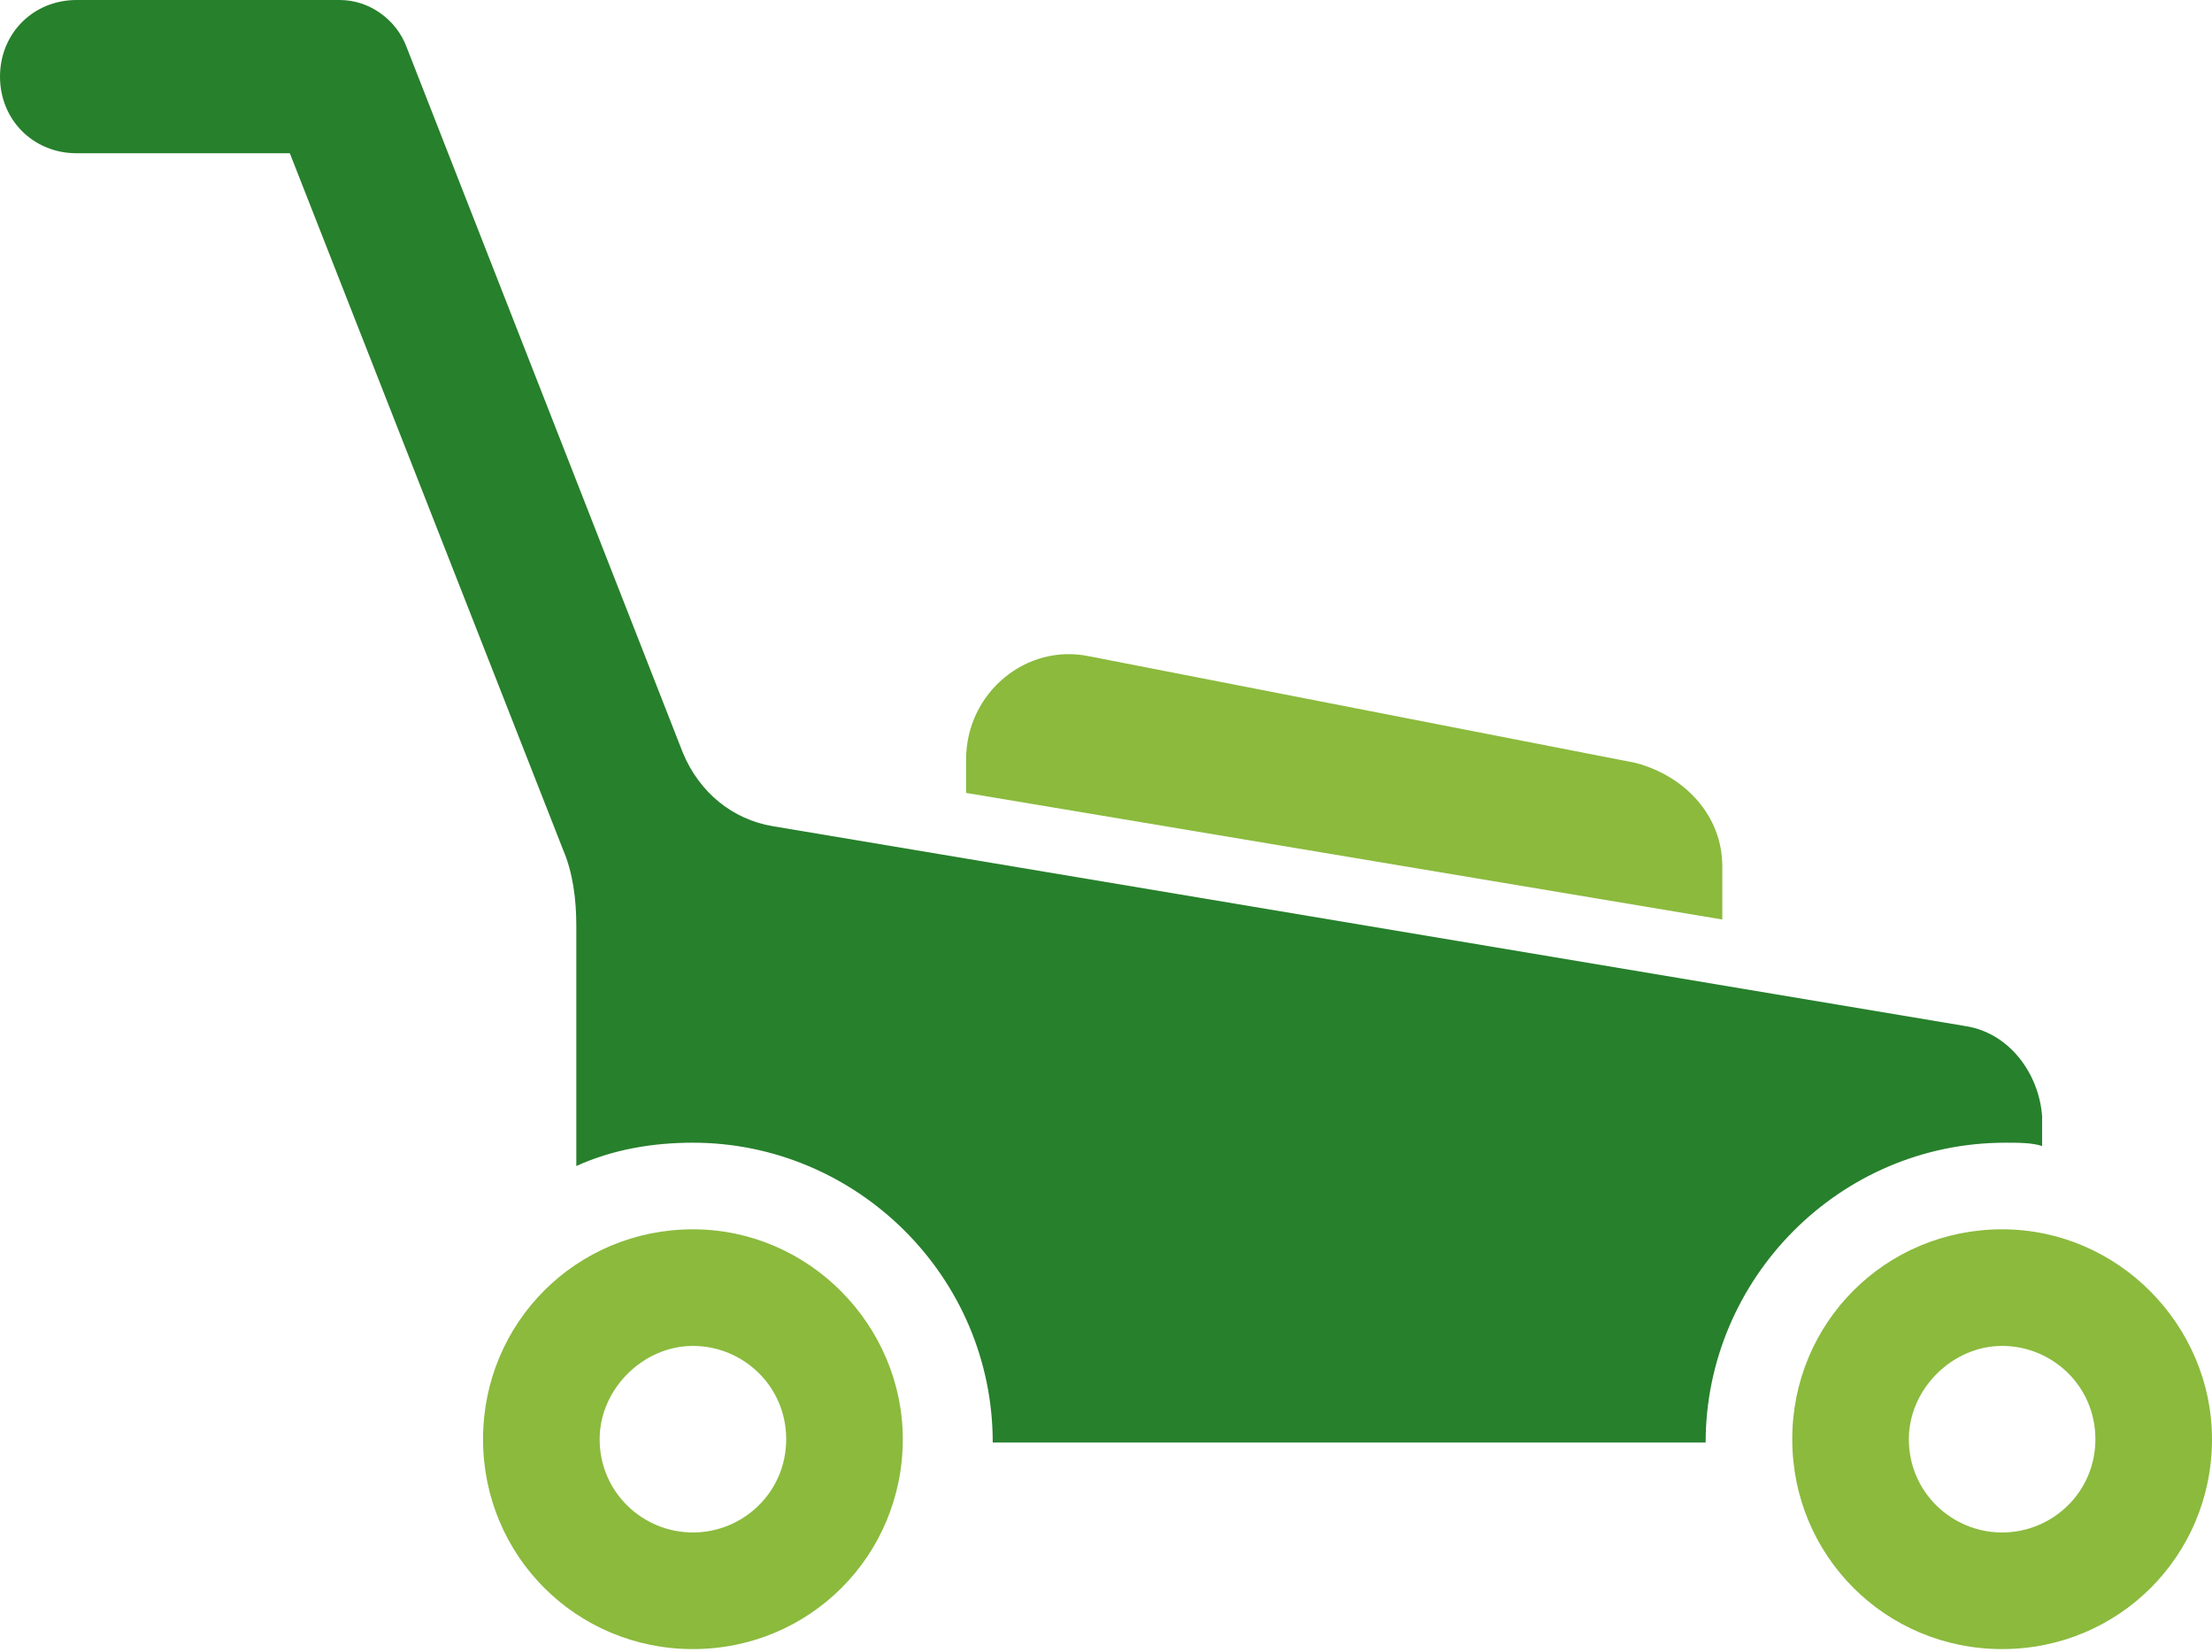
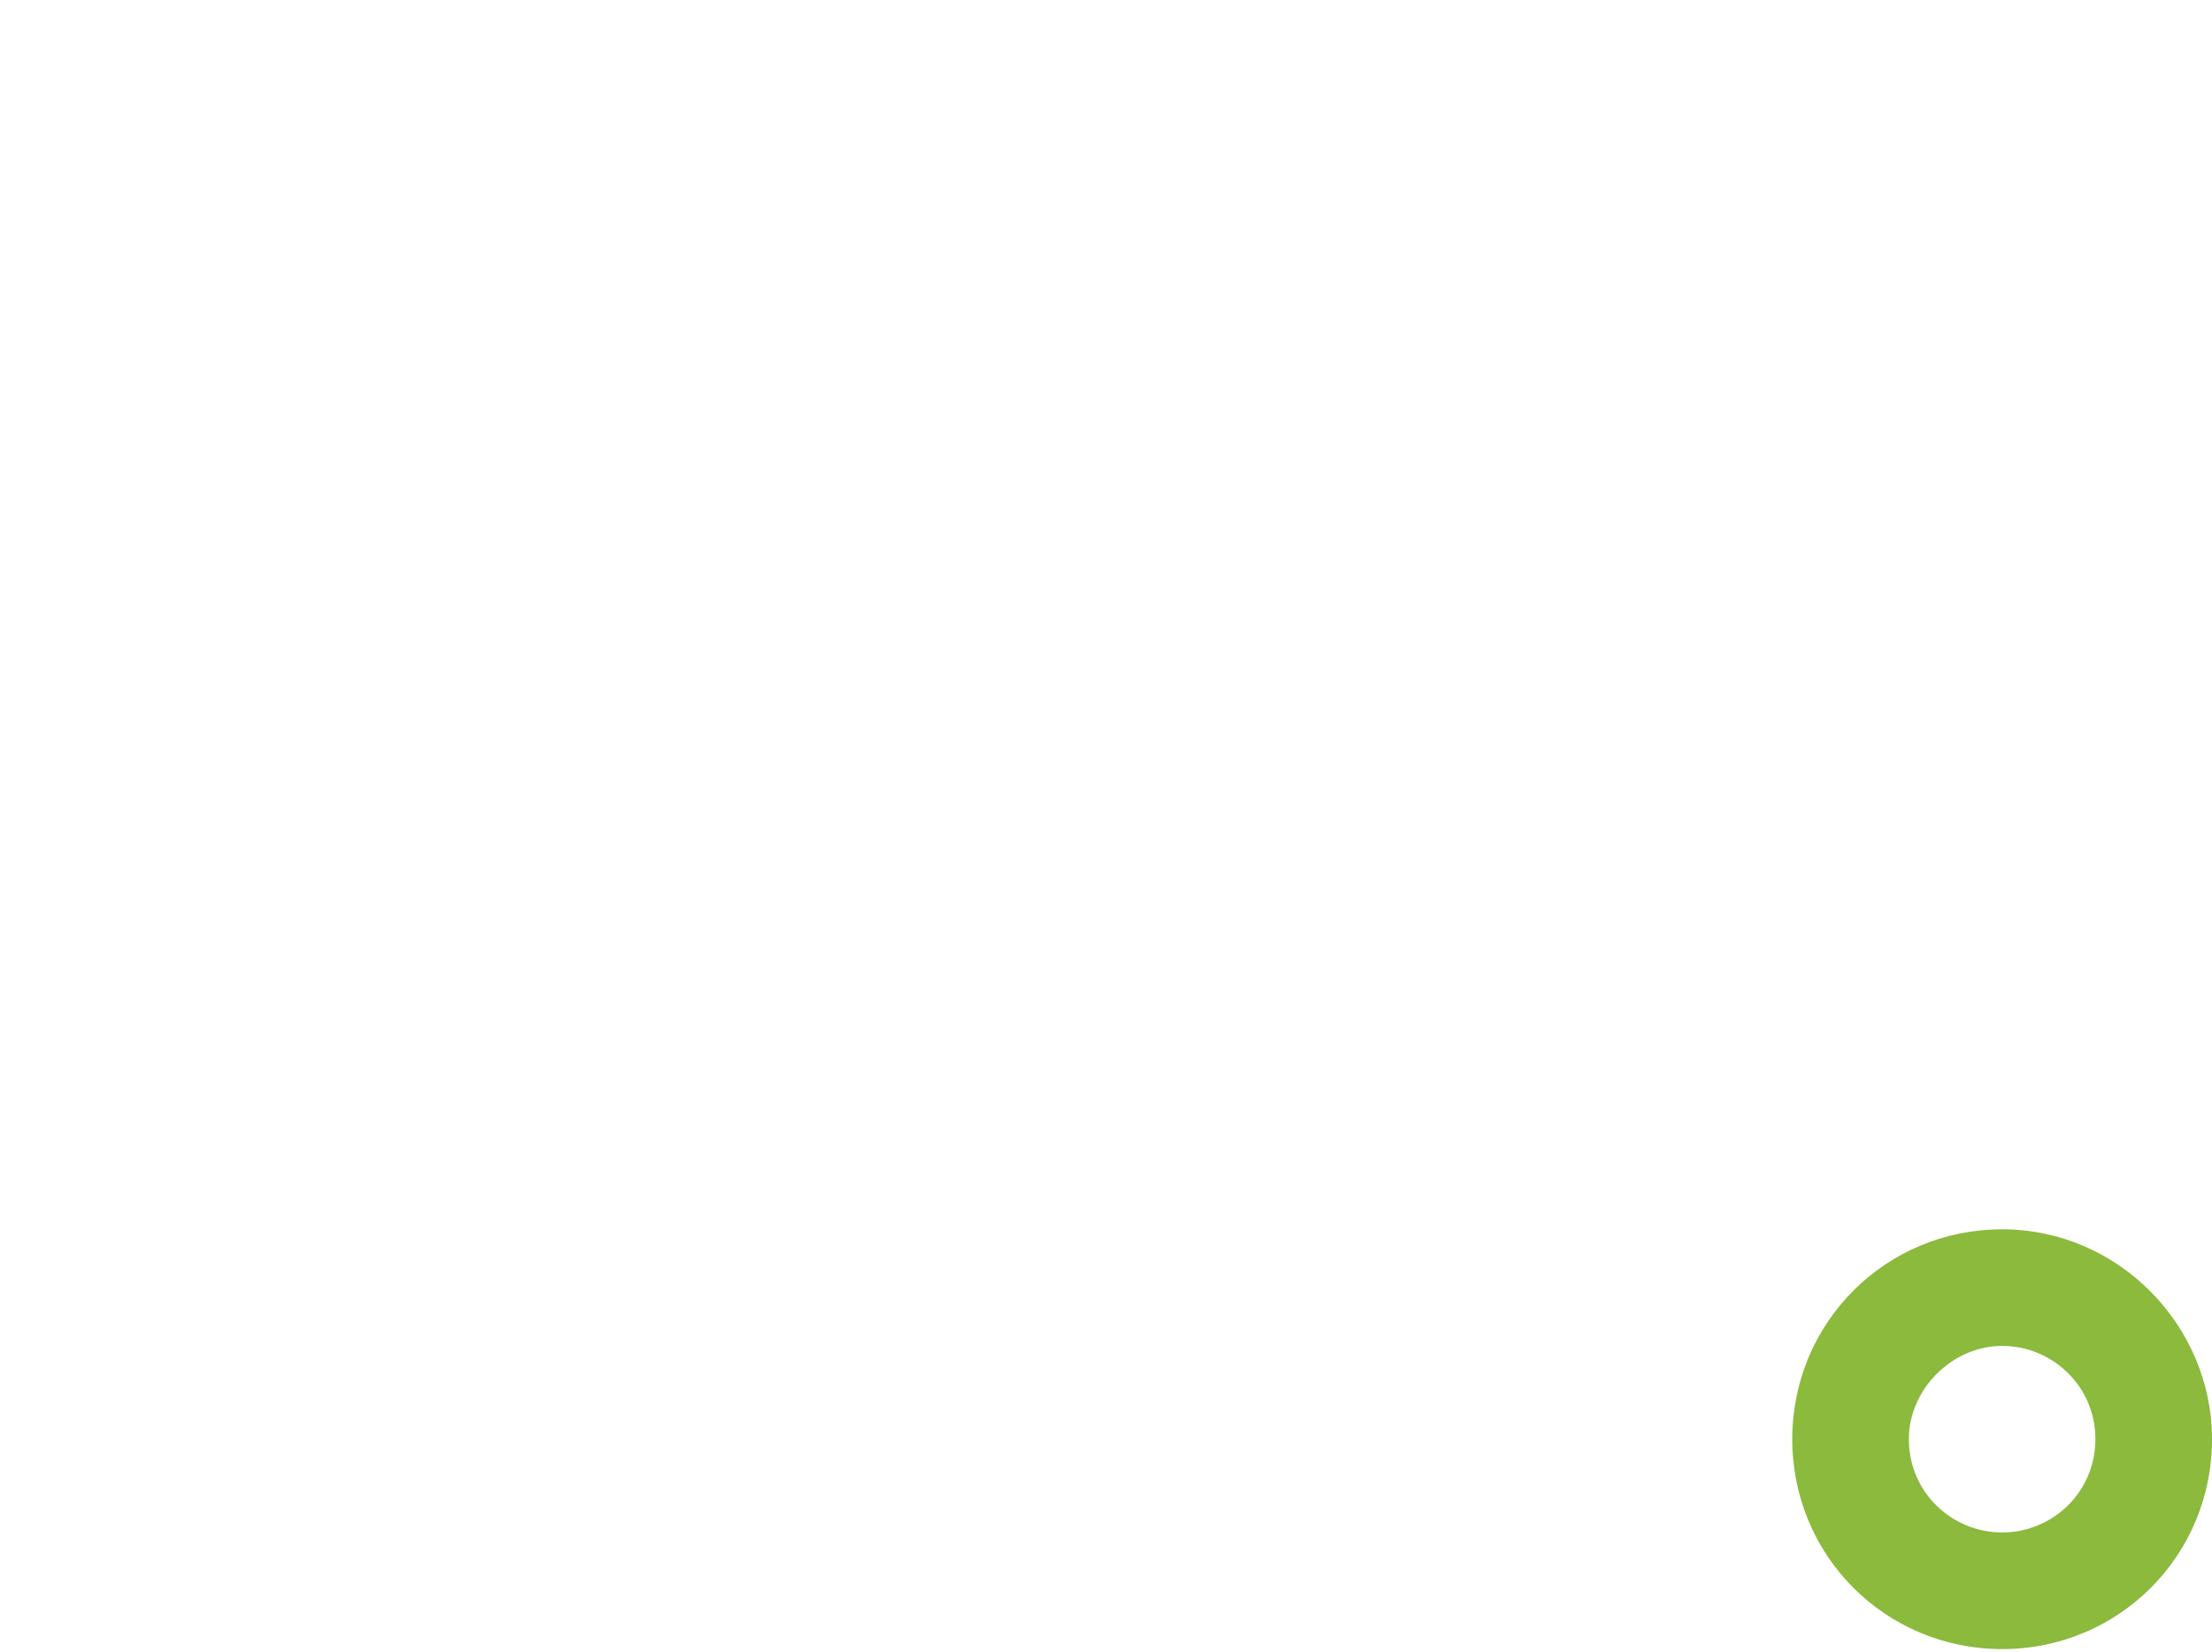
<svg xmlns="http://www.w3.org/2000/svg" version="1.1" id="Calque_1" x="0px" y="0px" width="66.4px" height="49.6px" viewBox="0 0 66.4 49.6" style="enable-background:new 0 0 66.4 49.6;" xml:space="preserve">
  <style type="text/css">
	.st0{fill:#27802C;}
	.st1{fill:#8BBA3D;}
</style>
-   <path class="st0" d="M59,30.8l-35.8-6c-1.2-0.2-2.2-1-2.7-2.2L12.2,1.4C11.9,0.6,11.1,0,10.2,0H2.3C1,0,0,1,0,2.3  c0,1.3,1,2.3,2.3,2.3h6.4l8.2,20.9c0.3,0.7,0.4,1.5,0.4,2.3V35c1.1-0.5,2.3-0.7,3.5-0.7c4.9,0,9,4,9,9h21.4c0-4.9,4-9,9-9  c0.4,0,0.8,0,1.1,0.1v-0.9C61.2,32.2,60.3,31,59,30.8z" />
  <g>
    <path class="st1" d="M60.1,36.9c-3.5,0-6.3,2.8-6.3,6.3c0,3.5,2.8,6.3,6.3,6.3c3.5,0,6.3-2.8,6.3-6.3   C66.4,39.8,63.6,36.9,60.1,36.9z M60.1,46c-1.5,0-2.8-1.2-2.8-2.8c0-1.5,1.3-2.8,2.8-2.8c1.5,0,2.8,1.2,2.8,2.8   C62.9,44.8,61.6,46,60.1,46z" />
-     <path class="st1" d="M20.8,36.9c-3.5,0-6.3,2.8-6.3,6.3c0,3.5,2.8,6.3,6.3,6.3c3.5,0,6.3-2.8,6.3-6.3   C27.1,39.8,24.3,36.9,20.8,36.9z M20.8,46c-1.5,0-2.8-1.2-2.8-2.8c0-1.5,1.3-2.8,2.8-2.8c1.5,0,2.8,1.2,2.8,2.8   C23.6,44.8,22.3,46,20.8,46z" />
-     <path class="st1" d="M49.1,22.9l-16.4-3.2c-1.9-0.4-3.7,1.1-3.7,3.1v1l22.7,3.8V26C51.7,24.5,50.6,23.3,49.1,22.9z" />
  </g>
</svg>